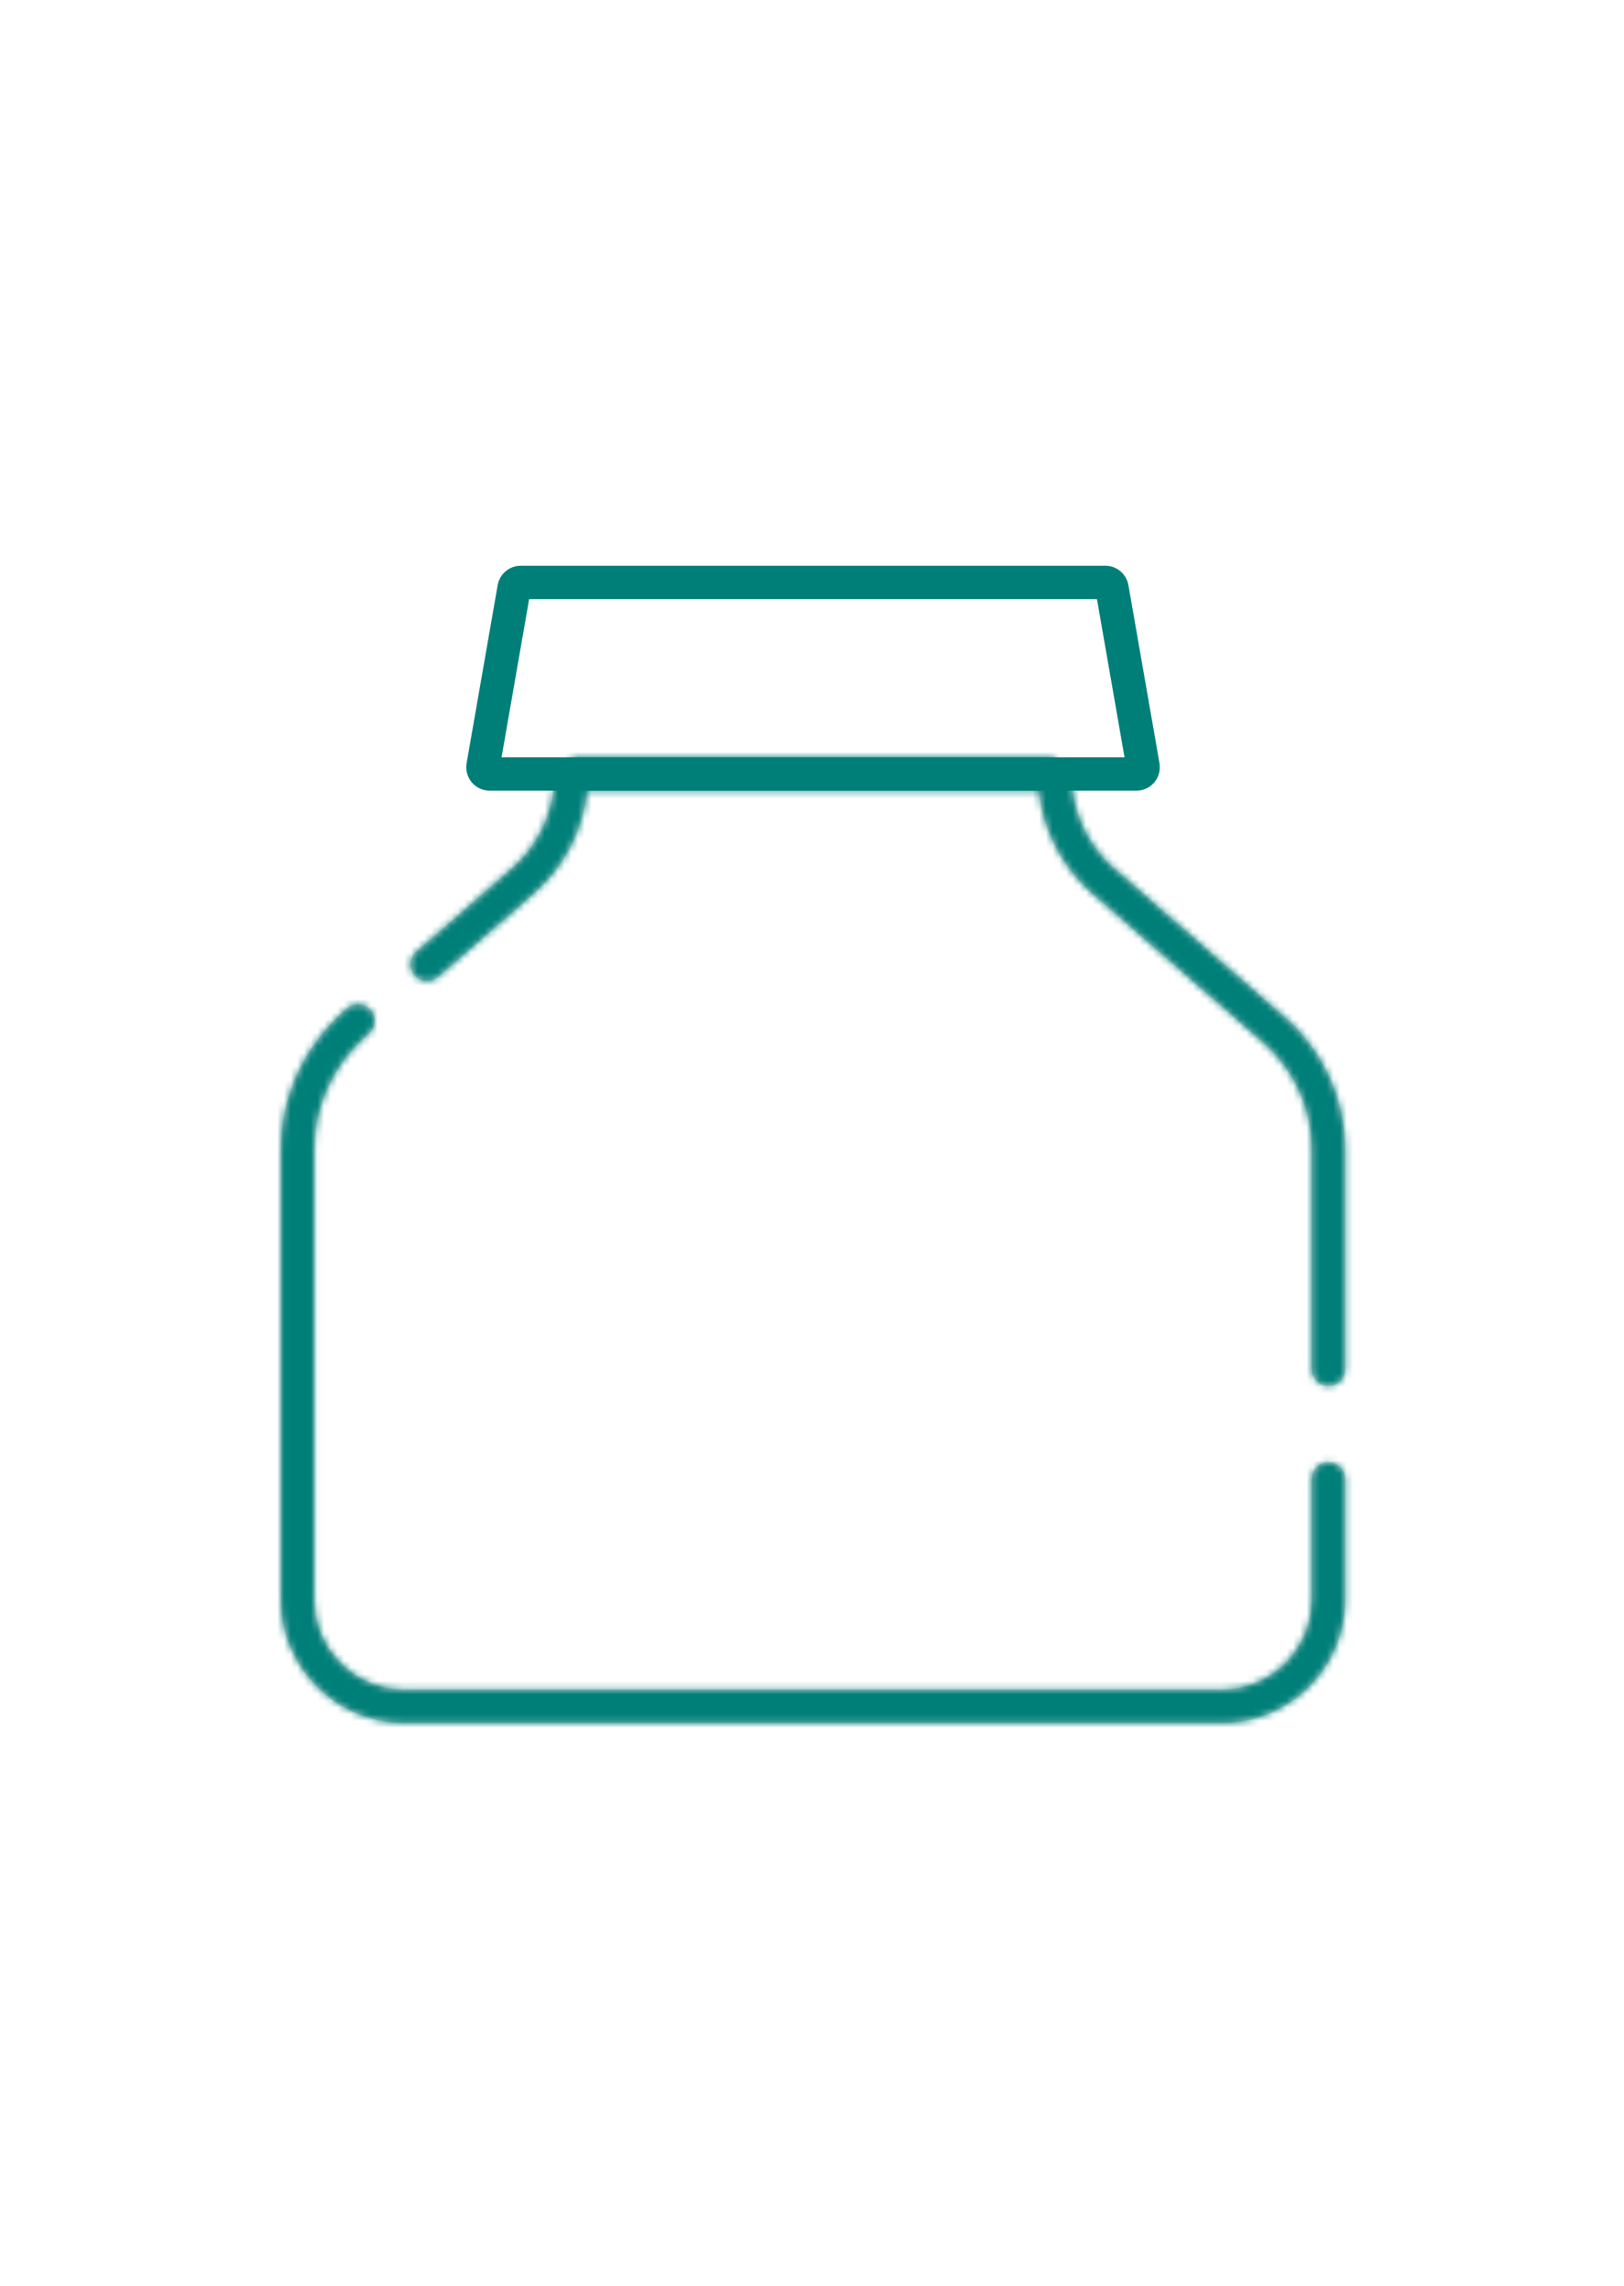
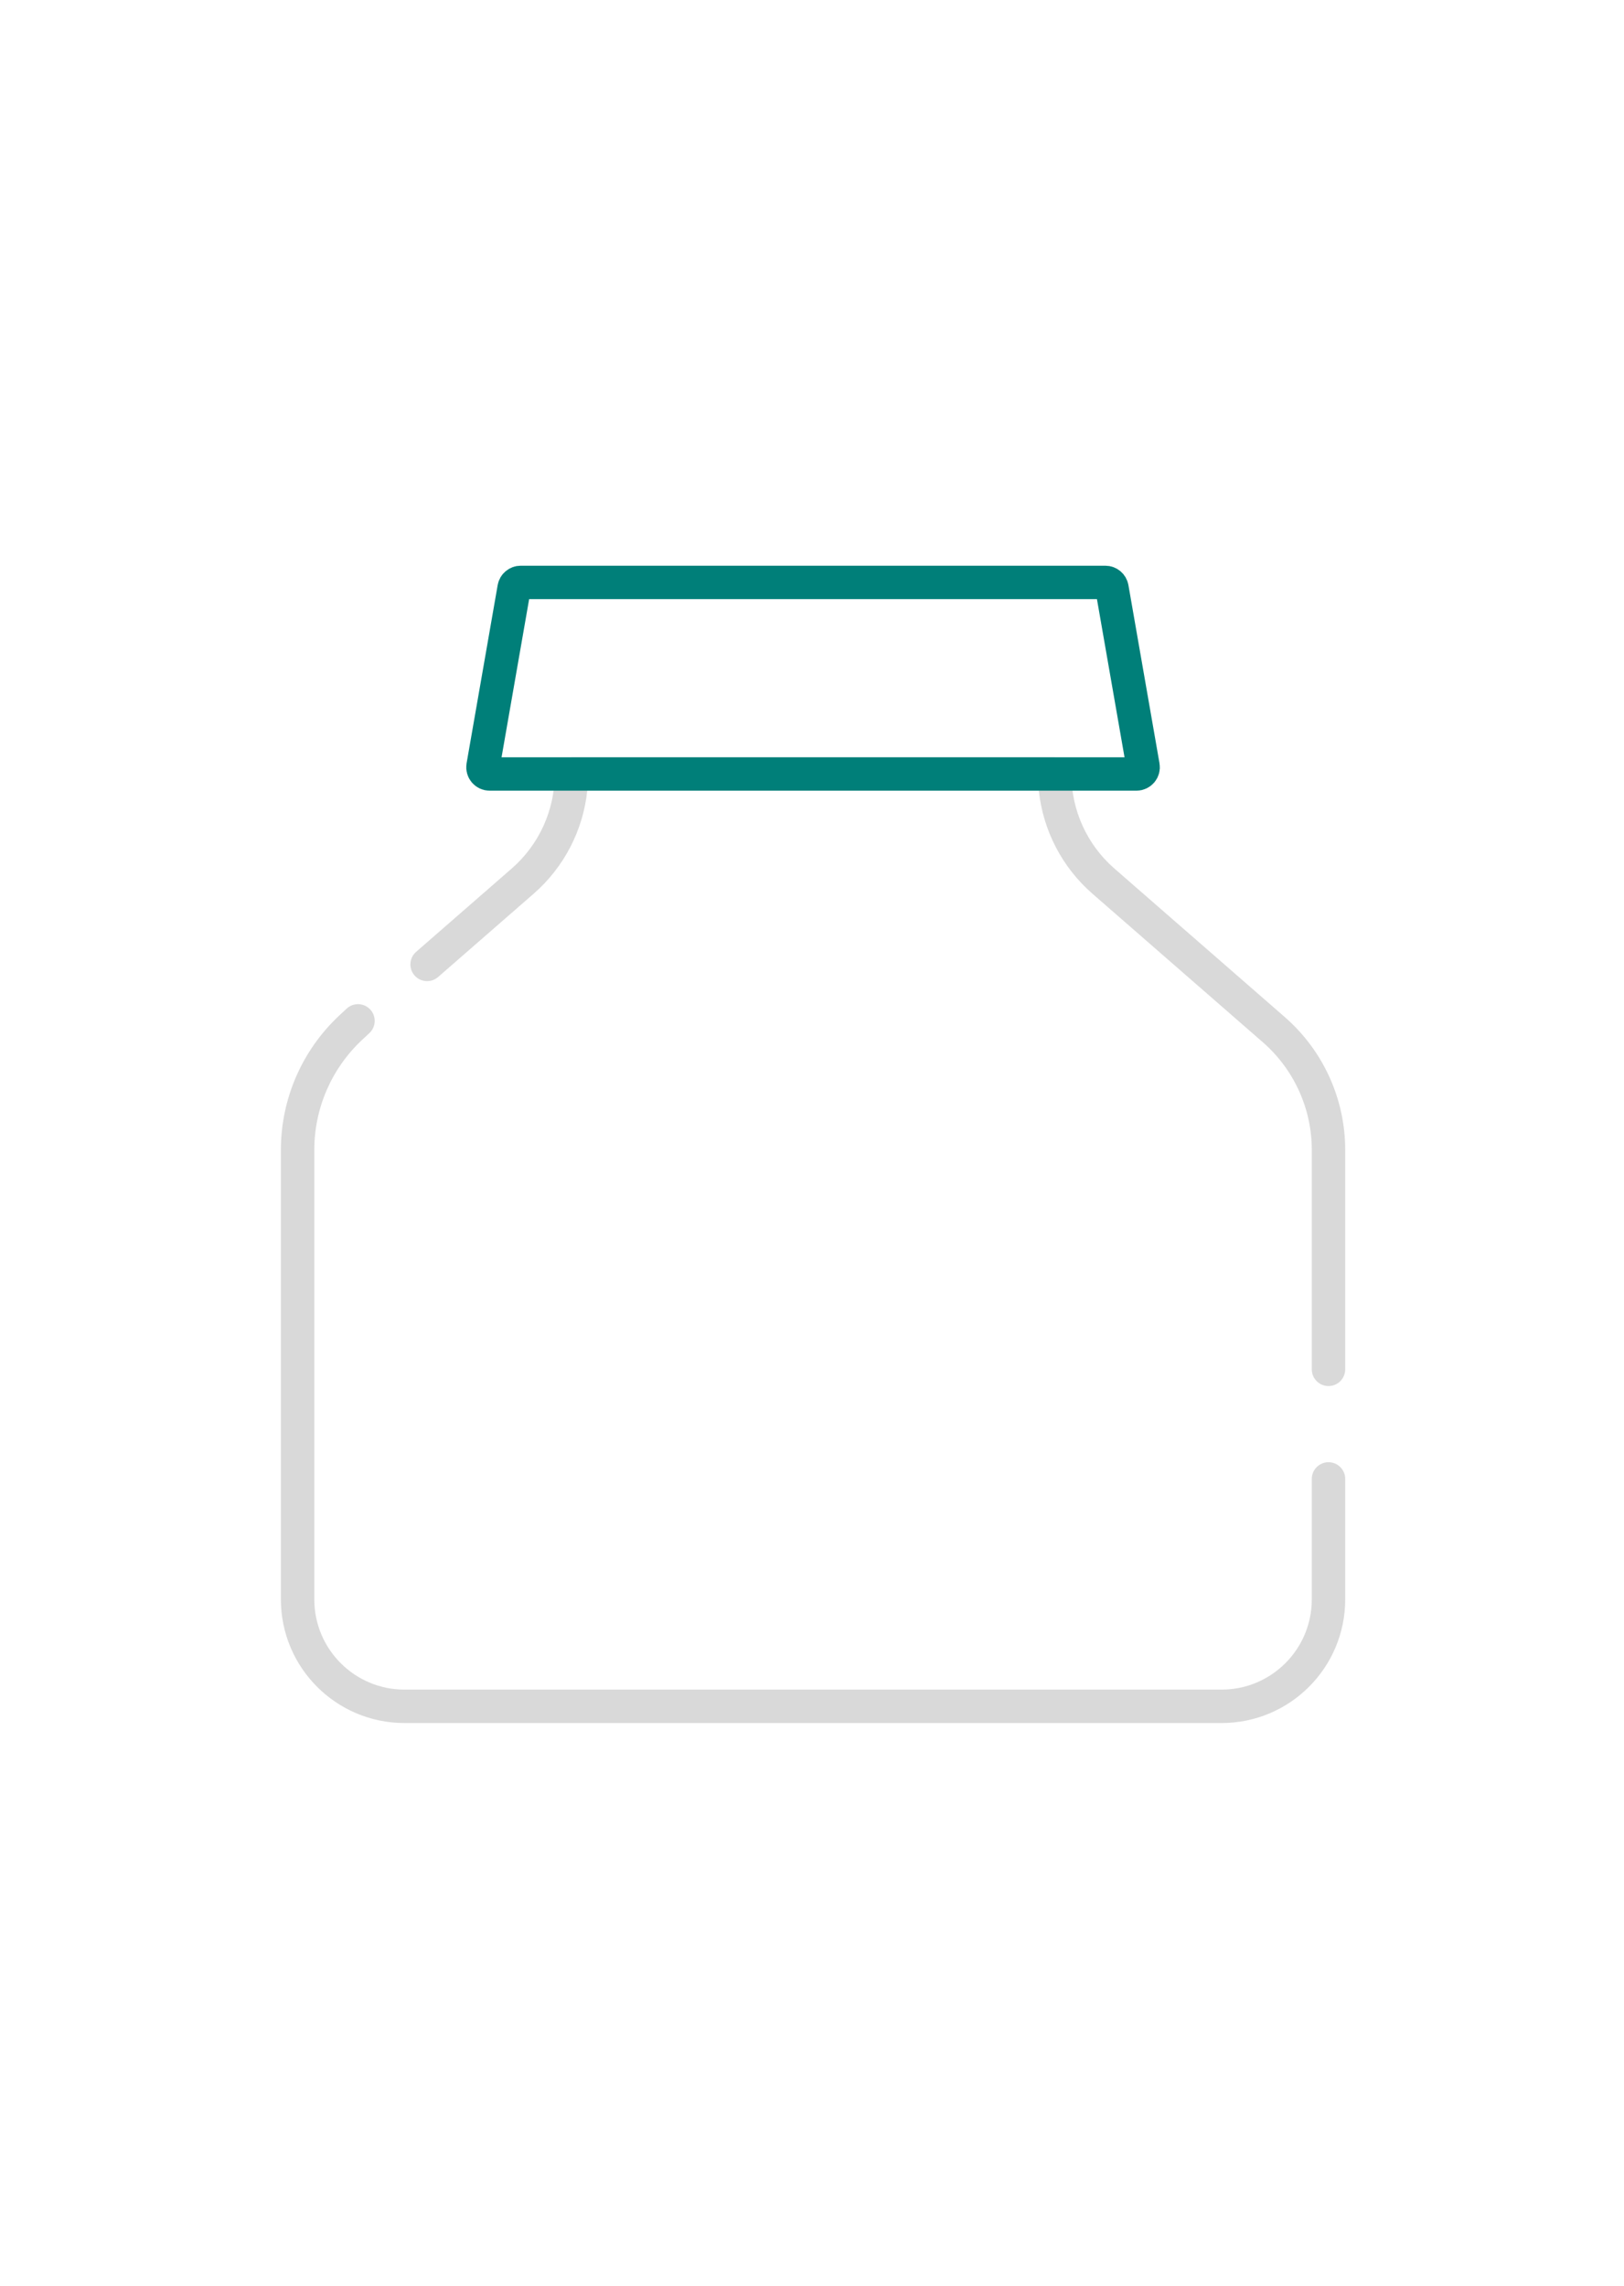
<svg xmlns="http://www.w3.org/2000/svg" width="243" height="342" viewBox="0 0 243 342" fill="none">
  <mask id="path-1-inside-1_1136_208" fill="white">
    <path fill-rule="evenodd" clip-rule="evenodd" d="M87.871 118.308C87.243 124.243 84.398 129.761 79.853 133.723L65.551 146.189C64.51 147.097 62.931 146.988 62.024 145.948C61.117 144.907 61.225 143.328 62.266 142.42L76.568 129.954C80.656 126.39 83.003 121.232 83.003 115.808H85.503V113.308H157.81V115.808H160.31C160.31 121.232 162.656 126.39 166.745 129.954L192.24 152.177C197.986 157.185 201.284 164.435 201.284 172.057V204.891C201.284 206.272 200.165 207.391 198.784 207.391C197.403 207.391 196.284 206.272 196.284 204.891V172.057C196.284 165.88 193.611 160.005 188.955 155.946L163.46 133.723C158.914 129.761 156.069 124.243 155.442 118.308H87.871ZM55.394 151.044C56.337 152.053 56.283 153.635 55.274 154.578L54.17 155.609C49.615 159.866 47.029 165.822 47.029 172.057V233.593V239.312C47.029 246.768 53.073 252.812 60.529 252.812H182.784C190.24 252.812 196.284 246.768 196.284 239.312V233.593V221.286C196.284 219.906 197.403 218.786 198.784 218.786C200.165 218.786 201.284 219.906 201.284 221.286V233.593V239.312C201.284 249.529 193.001 257.812 182.784 257.812H60.529C50.312 257.812 42.029 249.529 42.029 239.312V233.593V172.057C42.029 164.437 45.189 157.159 50.756 151.956L51.86 150.924C52.869 149.982 54.451 150.035 55.394 151.044Z" />
  </mask>
  <path fill-rule="evenodd" clip-rule="evenodd" d="M87.871 118.308C87.243 124.243 84.398 129.761 79.853 133.723L65.551 146.189C64.51 147.097 62.931 146.988 62.024 145.948C61.117 144.907 61.225 143.328 62.266 142.42L76.568 129.954C80.656 126.39 83.003 121.232 83.003 115.808H85.503V113.308H157.81V115.808H160.31C160.31 121.232 162.656 126.39 166.745 129.954L192.24 152.177C197.986 157.185 201.284 164.435 201.284 172.057V204.891C201.284 206.272 200.165 207.391 198.784 207.391C197.403 207.391 196.284 206.272 196.284 204.891V172.057C196.284 165.88 193.611 160.005 188.955 155.946L163.46 133.723C158.914 129.761 156.069 124.243 155.442 118.308H87.871ZM55.394 151.044C56.337 152.053 56.283 153.635 55.274 154.578L54.17 155.609C49.615 159.866 47.029 165.822 47.029 172.057V233.593V239.312C47.029 246.768 53.073 252.812 60.529 252.812H182.784C190.24 252.812 196.284 246.768 196.284 239.312V233.593V221.286C196.284 219.906 197.403 218.786 198.784 218.786C200.165 218.786 201.284 219.906 201.284 221.286V233.593V239.312C201.284 249.529 193.001 257.812 182.784 257.812H60.529C50.312 257.812 42.029 249.529 42.029 239.312V233.593V172.057C42.029 164.437 45.189 157.159 50.756 151.956L51.86 150.924C52.869 149.982 54.451 150.035 55.394 151.044Z" fill="#D9D9D9" />
-   <path d="M79.853 133.723L83.796 138.246L79.853 133.723ZM87.871 118.308V112.308C84.802 112.308 82.227 114.625 81.904 117.677L87.871 118.308ZM65.551 146.189L61.609 141.667H61.609L65.551 146.189ZM62.024 145.948L66.547 142.005L66.547 142.005L62.024 145.948ZM62.266 142.42L58.323 137.897L62.266 142.42ZM76.568 129.954L80.51 134.477V134.477L76.568 129.954ZM83.003 115.808V109.808C79.689 109.808 77.003 112.494 77.003 115.808H83.003ZM85.503 115.808V121.808C88.817 121.808 91.503 119.122 91.503 115.808H85.503ZM85.503 113.308V107.308C82.189 107.308 79.503 109.994 79.503 113.308H85.503ZM157.81 113.308H163.81C163.81 109.994 161.124 107.308 157.81 107.308V113.308ZM157.81 115.808H151.81C151.81 119.122 154.496 121.808 157.81 121.808V115.808ZM160.31 115.808H166.31C166.31 112.494 163.624 109.808 160.31 109.808V115.808ZM166.745 129.954L170.687 125.431V125.431L166.745 129.954ZM192.24 152.177L188.298 156.7L192.24 152.177ZM188.955 155.946L185.013 160.469V160.469L188.955 155.946ZM163.46 133.723L159.517 138.246V138.246L163.46 133.723ZM155.442 118.308L161.408 117.677C161.086 114.625 158.511 112.308 155.442 112.308V118.308ZM55.274 154.578L51.178 150.194L51.178 150.194L55.274 154.578ZM55.394 151.044L51.01 155.141L51.01 155.141L55.394 151.044ZM54.17 155.609L58.267 159.993H58.267L54.17 155.609ZM50.756 151.956L54.853 156.34L54.853 156.34L50.756 151.956ZM51.86 150.924L47.764 146.541H47.764L51.86 150.924ZM83.796 138.246C89.488 133.284 93.052 126.373 93.838 118.939L81.904 117.677C81.435 122.114 79.308 126.239 75.911 129.2L83.796 138.246ZM69.493 150.712L83.796 138.246L75.911 129.2L61.609 141.667L69.493 150.712ZM57.501 149.89C60.586 153.429 65.955 153.797 69.493 150.712L61.609 141.667C63.066 140.396 65.277 140.548 66.547 142.005L57.501 149.89ZM58.323 137.897C54.785 140.982 54.416 146.351 57.501 149.89L66.547 142.005C67.817 143.462 67.665 145.673 66.208 146.943L58.323 137.897ZM72.625 125.431L58.323 137.897L66.208 146.943L80.51 134.477L72.625 125.431ZM77.003 115.808C77.003 119.498 75.406 123.007 72.625 125.431L80.51 134.477C85.906 129.774 89.003 122.966 89.003 115.808H77.003ZM85.503 109.808H83.003V121.808H85.503V109.808ZM79.503 113.308V115.808H91.503V113.308H79.503ZM157.81 107.308H85.503V119.308H157.81V107.308ZM163.81 115.808V113.308H151.81V115.808H163.81ZM160.31 109.808H157.81V121.808H160.31V109.808ZM170.687 125.431C167.906 123.007 166.31 119.498 166.31 115.808H154.31C154.31 122.966 157.407 129.774 162.802 134.477L170.687 125.431ZM196.183 147.654L170.687 125.431L162.802 134.477L188.298 156.7L196.183 147.654ZM207.284 172.057C207.284 162.701 203.236 153.802 196.183 147.654L188.298 156.7C192.736 160.569 195.284 166.169 195.284 172.057H207.284ZM207.284 204.891V172.057H195.284V204.891H207.284ZM198.784 213.391C203.478 213.391 207.284 209.585 207.284 204.891H195.284C195.284 202.958 196.851 201.391 198.784 201.391V213.391ZM190.284 204.891C190.284 209.585 194.089 213.391 198.784 213.391V201.391C200.717 201.391 202.284 202.958 202.284 204.891H190.284ZM190.284 172.057V204.891H202.284V172.057H190.284ZM185.013 160.469C188.362 163.389 190.284 167.614 190.284 172.057H202.284C202.284 164.146 198.861 156.622 192.898 151.423L185.013 160.469ZM159.517 138.246L185.013 160.469L192.898 151.423L167.402 129.2L159.517 138.246ZM149.475 118.939C150.261 126.373 153.824 133.284 159.517 138.246L167.402 129.2C164.005 126.239 161.877 122.114 161.408 117.677L149.475 118.939ZM87.871 124.308H155.442V112.308H87.871V124.308ZM59.371 158.961C62.801 155.756 62.983 150.377 59.778 146.948L51.01 155.141C49.69 153.728 49.765 151.514 51.178 150.194L59.371 158.961ZM58.267 159.993L59.371 158.961L51.178 150.194L50.073 151.226L58.267 159.993ZM53.029 172.057C53.029 167.484 54.925 163.116 58.267 159.993L50.073 151.226C44.304 156.617 41.029 164.16 41.029 172.057H53.029ZM53.029 233.593V172.057H41.029V233.593H53.029ZM53.029 239.312V233.593H41.029V239.312H53.029ZM60.529 246.812C56.387 246.812 53.029 243.454 53.029 239.312H41.029C41.029 250.081 49.759 258.812 60.529 258.812V246.812ZM182.784 246.812H60.529V258.812H182.784V246.812ZM190.284 239.312C190.284 243.454 186.926 246.812 182.784 246.812V258.812C193.553 258.812 202.284 250.081 202.284 239.312H190.284ZM190.284 233.593V239.312H202.284V233.593H190.284ZM190.284 221.286V233.593H202.284V221.286H190.284ZM198.784 212.786C194.089 212.786 190.284 216.592 190.284 221.286H202.284C202.284 223.219 200.717 224.786 198.784 224.786V212.786ZM207.284 221.286C207.284 216.592 203.478 212.786 198.784 212.786V224.786C196.851 224.786 195.284 223.219 195.284 221.286H207.284ZM207.284 233.593V221.286H195.284V233.593H207.284ZM207.284 239.312V233.593H195.284V239.312H207.284ZM182.784 263.812C196.315 263.812 207.284 252.843 207.284 239.312H195.284C195.284 246.215 189.687 251.812 182.784 251.812V263.812ZM60.529 263.812H182.784V251.812H60.529V263.812ZM36.029 239.312C36.029 252.843 46.998 263.812 60.529 263.812V251.812C53.625 251.812 48.029 246.215 48.029 239.312H36.029ZM36.029 233.593V239.312H48.029V233.593H36.029ZM36.029 172.057V233.593H48.029V172.057H36.029ZM46.66 147.572C39.878 153.909 36.029 162.775 36.029 172.057H48.029C48.029 166.099 50.5 160.408 54.853 156.34L46.66 147.572ZM47.764 146.541L46.66 147.572L54.853 156.34L55.957 155.308L47.764 146.541ZM59.778 146.948C56.572 143.518 51.194 143.335 47.764 146.541L55.957 155.308C54.544 156.628 52.33 156.553 51.01 155.141L59.778 146.948Z" fill="#007F79" mask="url(#path-1-inside-1_1136_208)" />
  <path d="M76.93 87.973C77.014 87.494 77.43 87.145 77.916 87.145H165.397C165.883 87.145 166.298 87.494 166.382 87.973L171.033 114.636C171.14 115.248 170.669 115.808 170.048 115.808H73.264C72.644 115.808 72.173 115.248 72.279 114.636L76.93 87.973Z" stroke="#007F79" stroke-width="5" />
</svg>